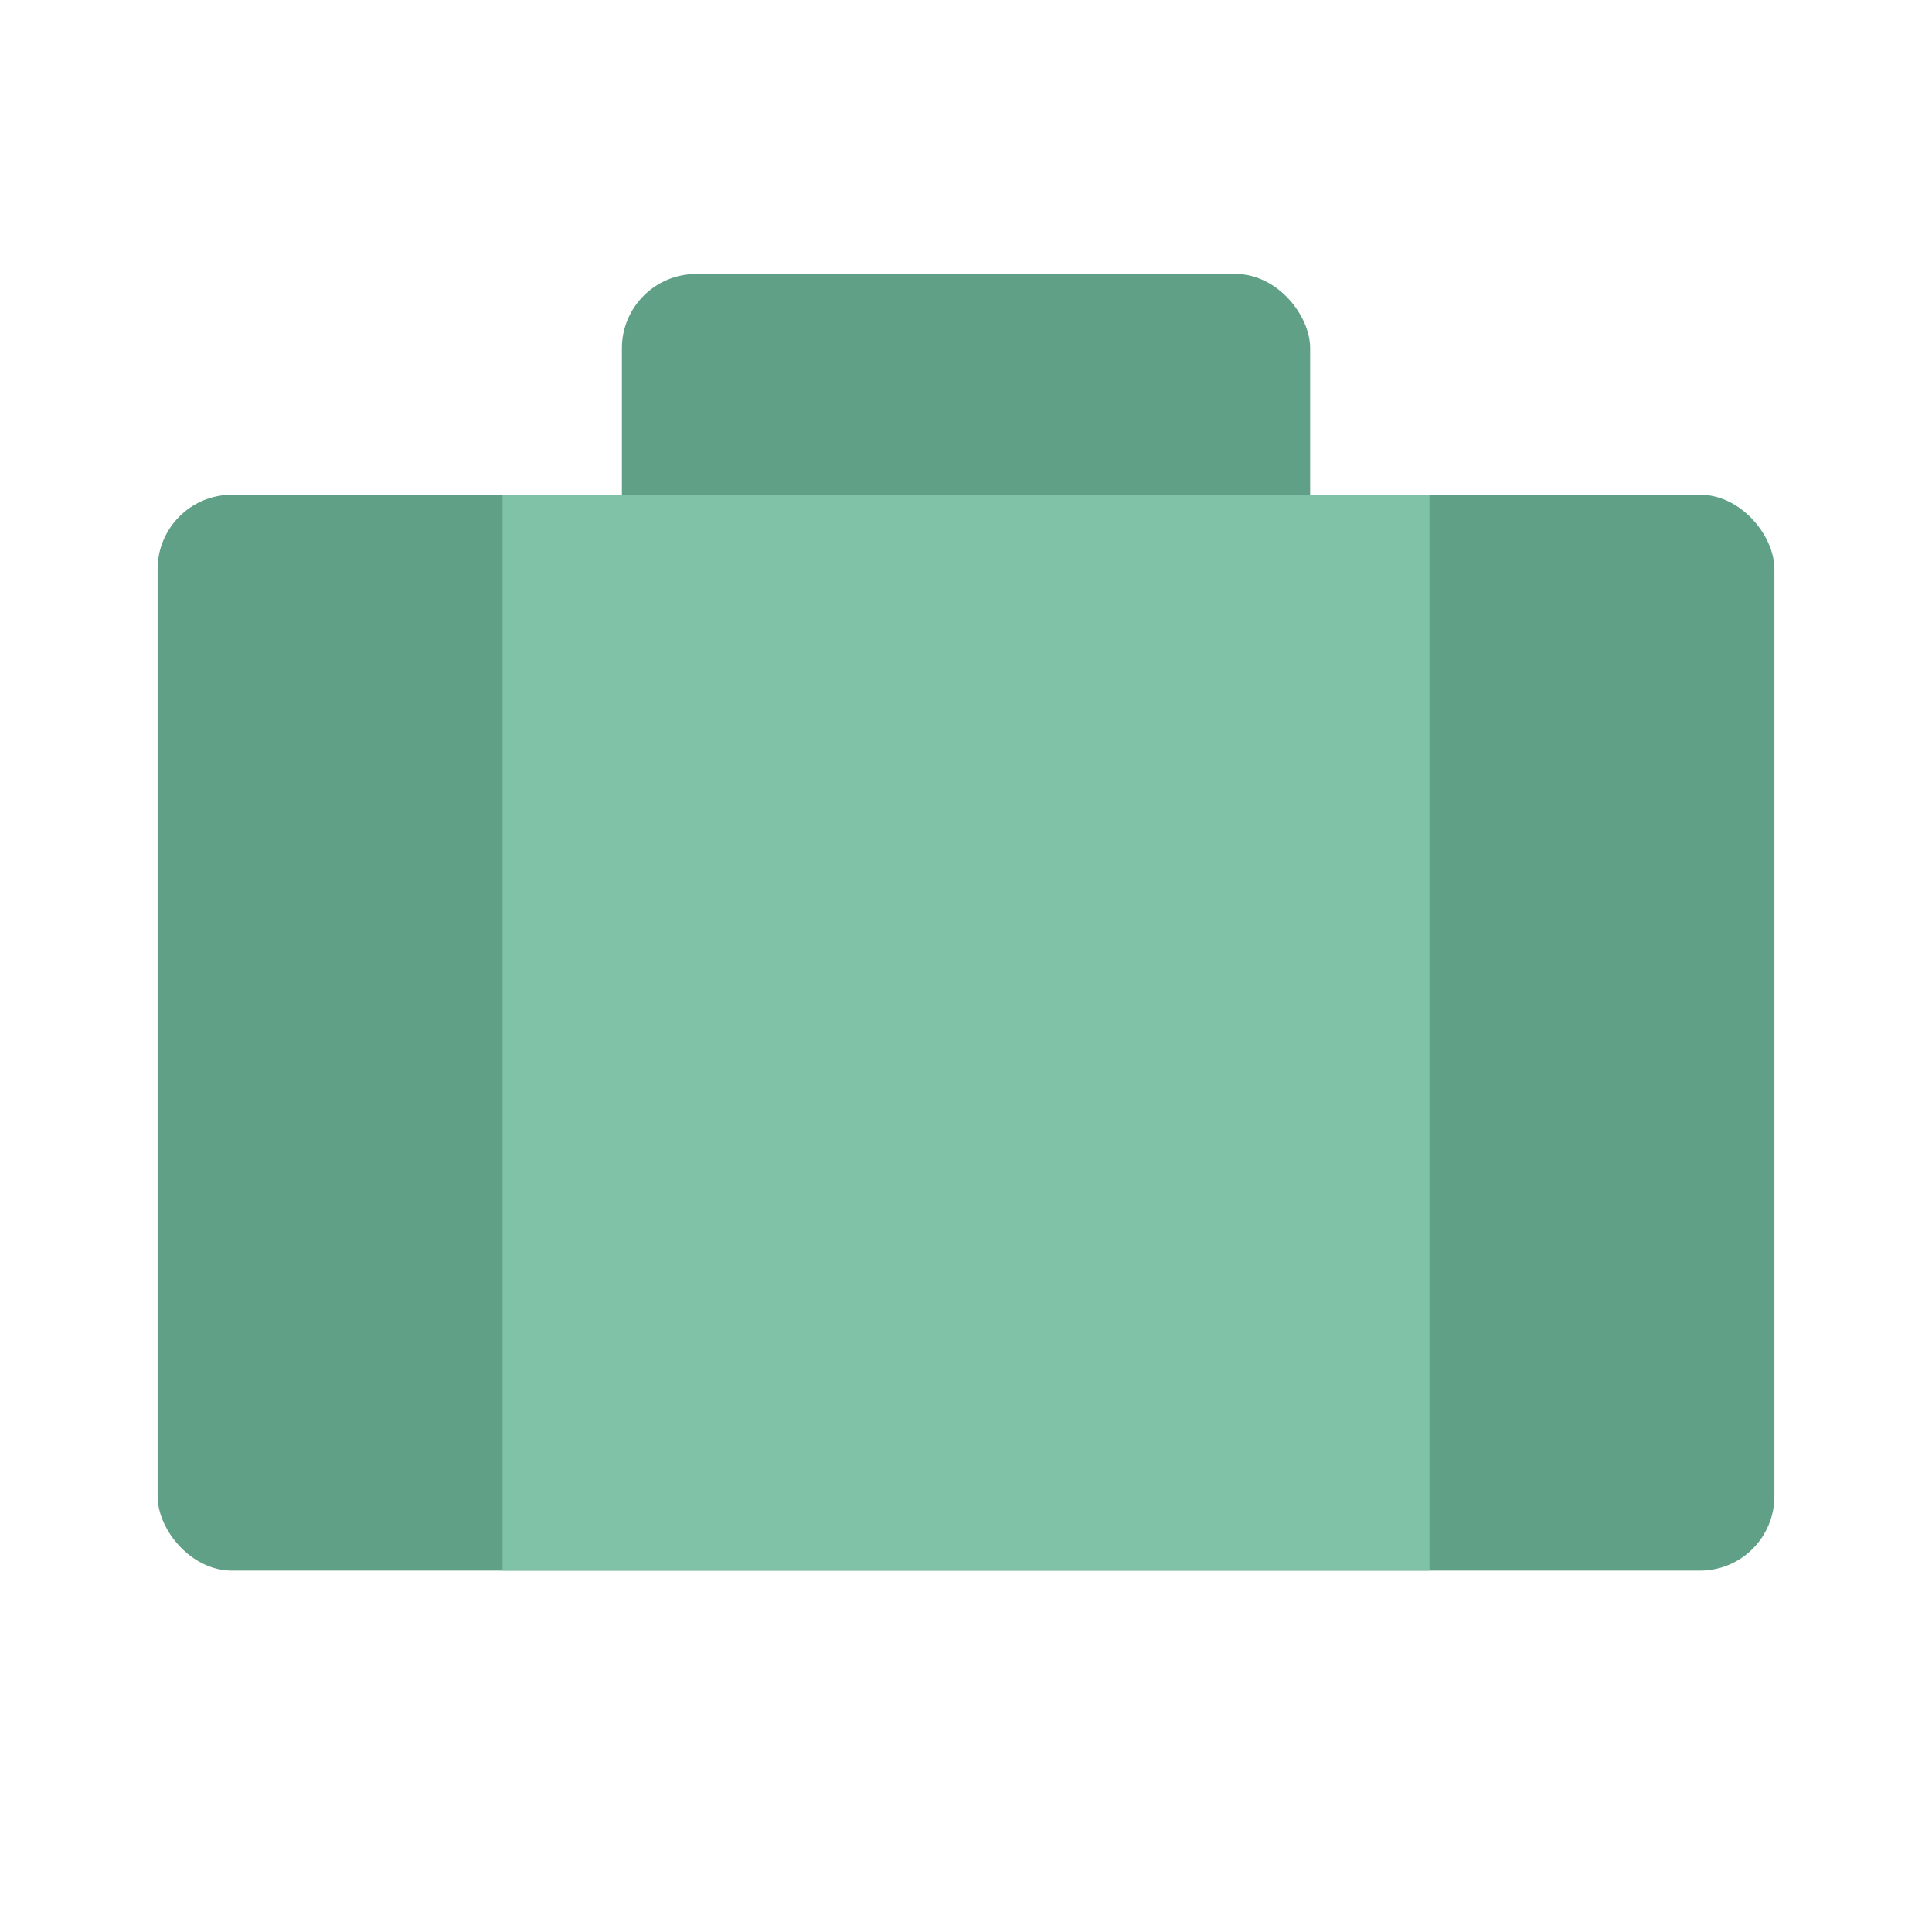
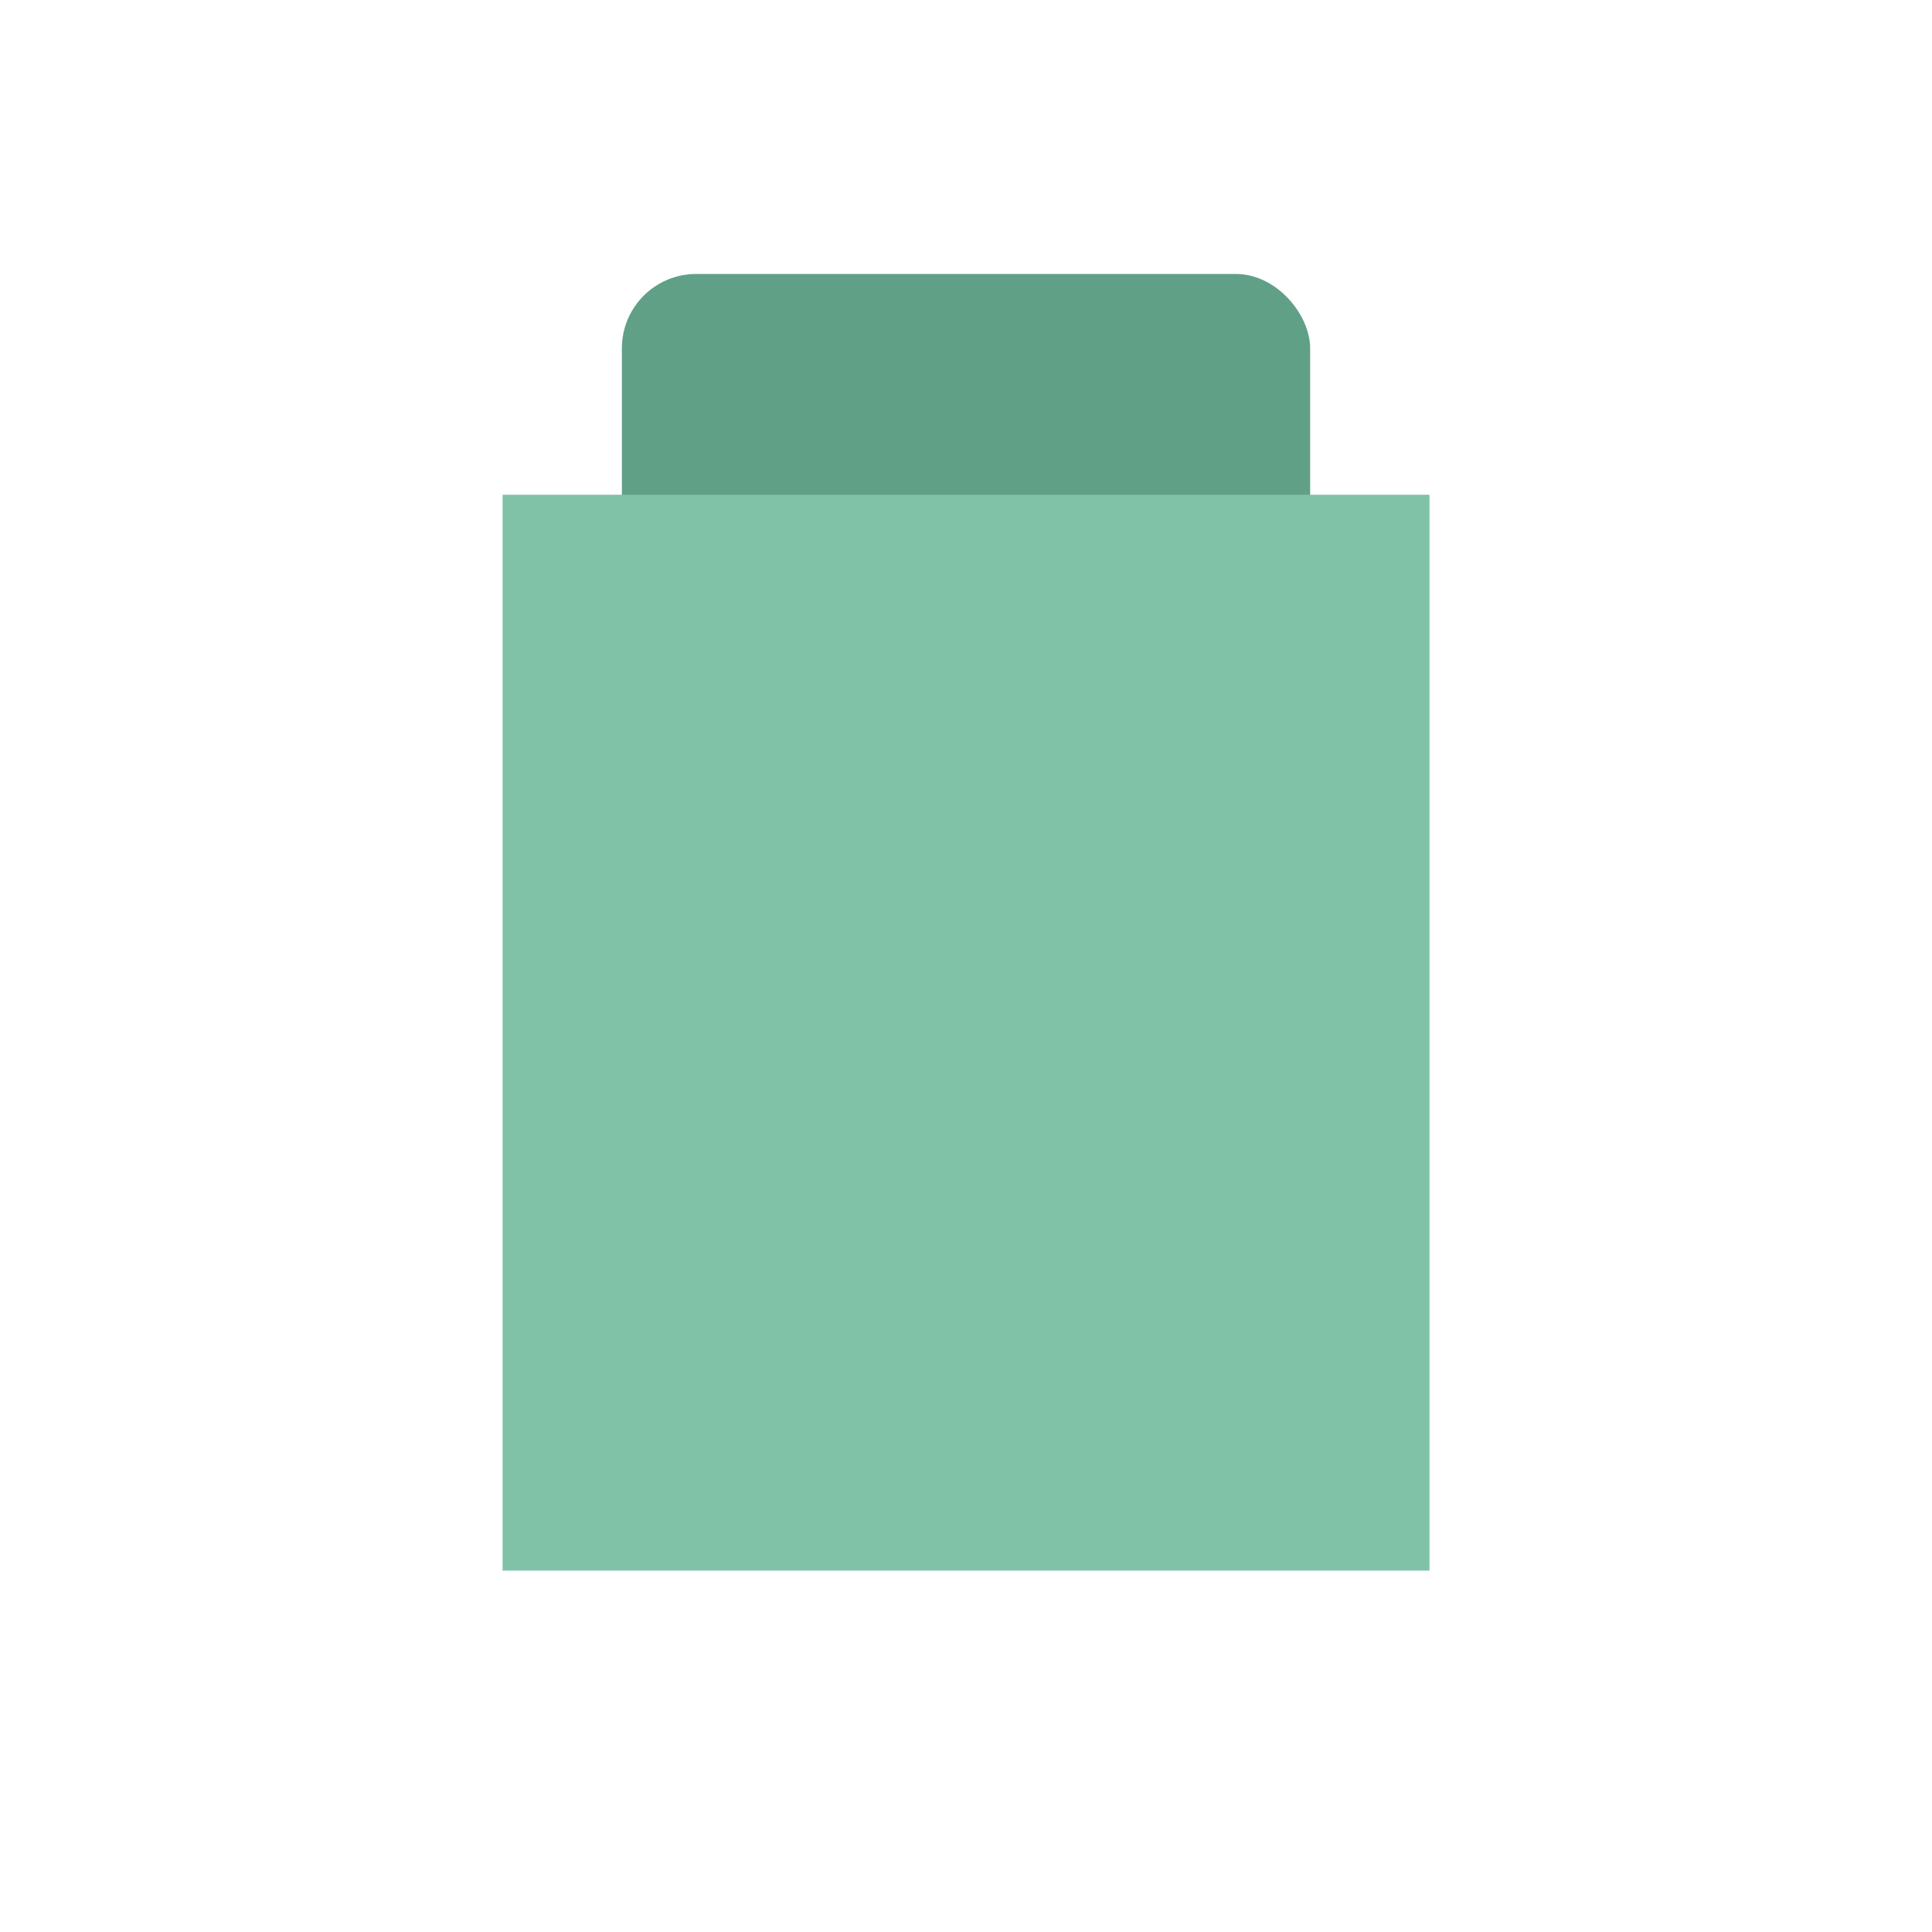
<svg xmlns="http://www.w3.org/2000/svg" width="52" height="52" viewBox="0 0 52 52" fill="none">
  <rect x="16.738" y="7.374" width="18.525" height="28.669" rx="2" fill="#60A087" />
-   <rect x="4.242" y="13.316" width="43.516" height="28.957" rx="2" fill="#60A087" />
  <rect x="13.527" y="13.316" width="24.948" height="28.957" fill="#80C2A8" />
</svg>